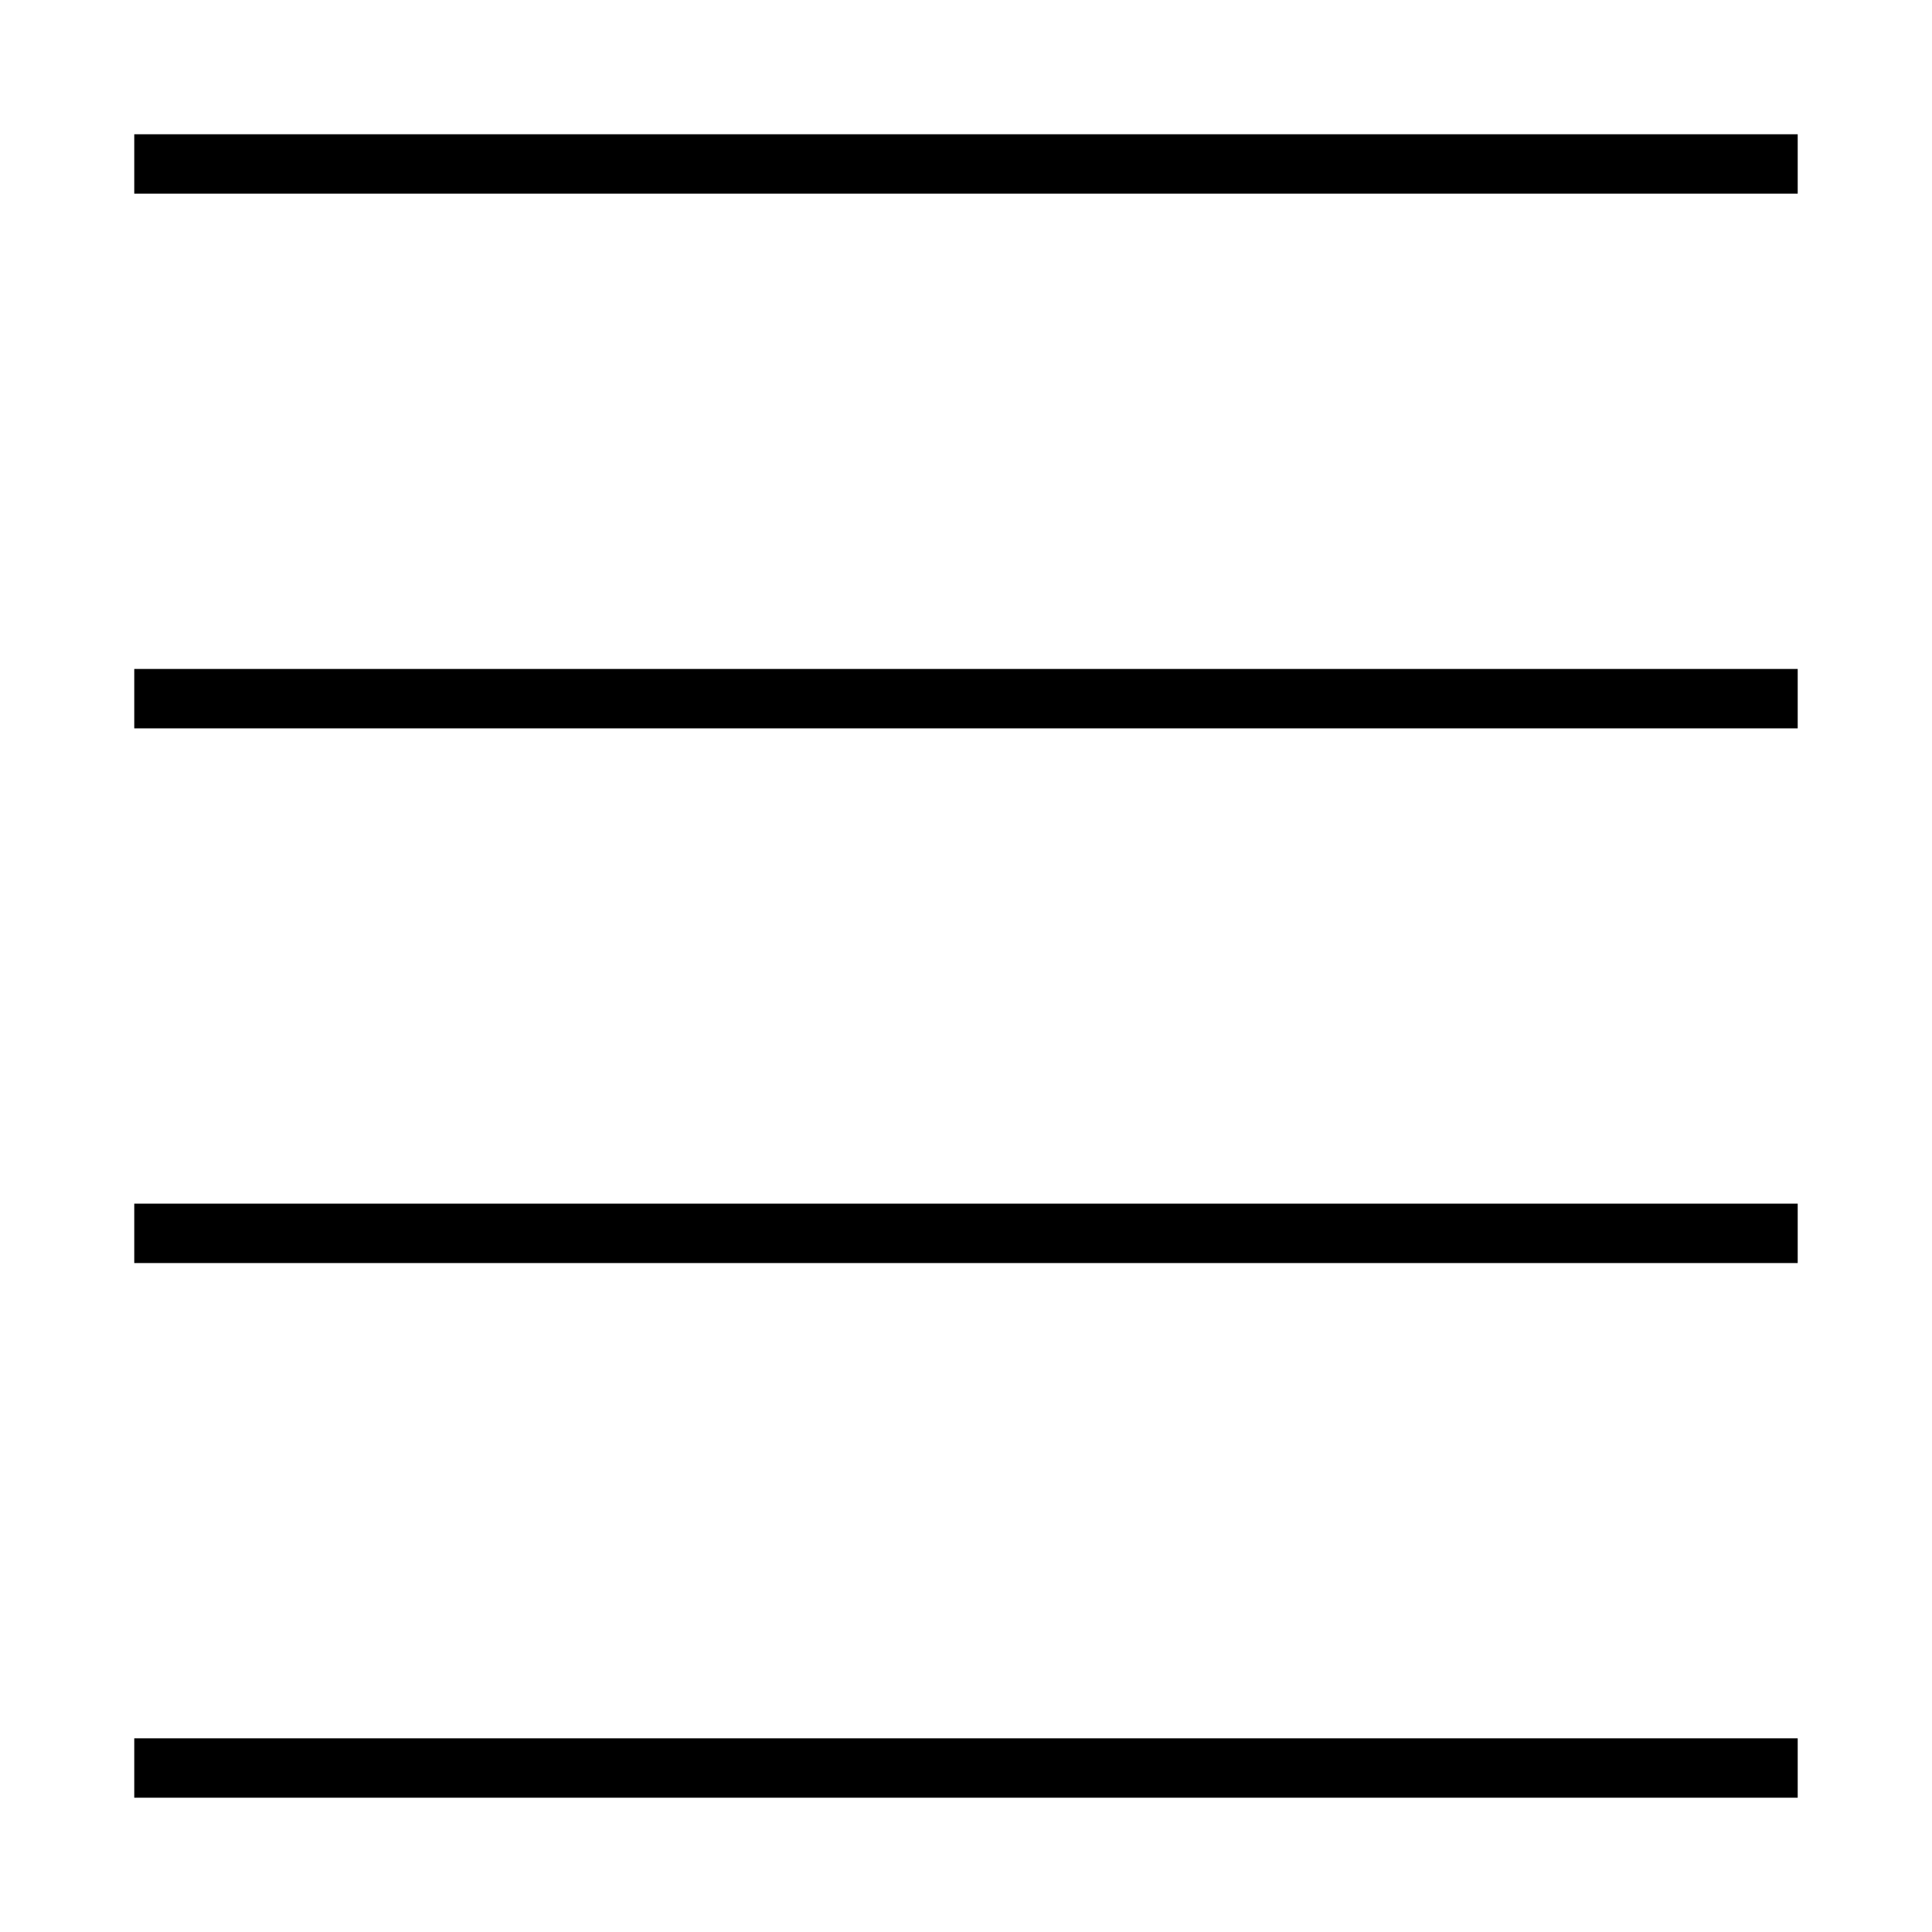
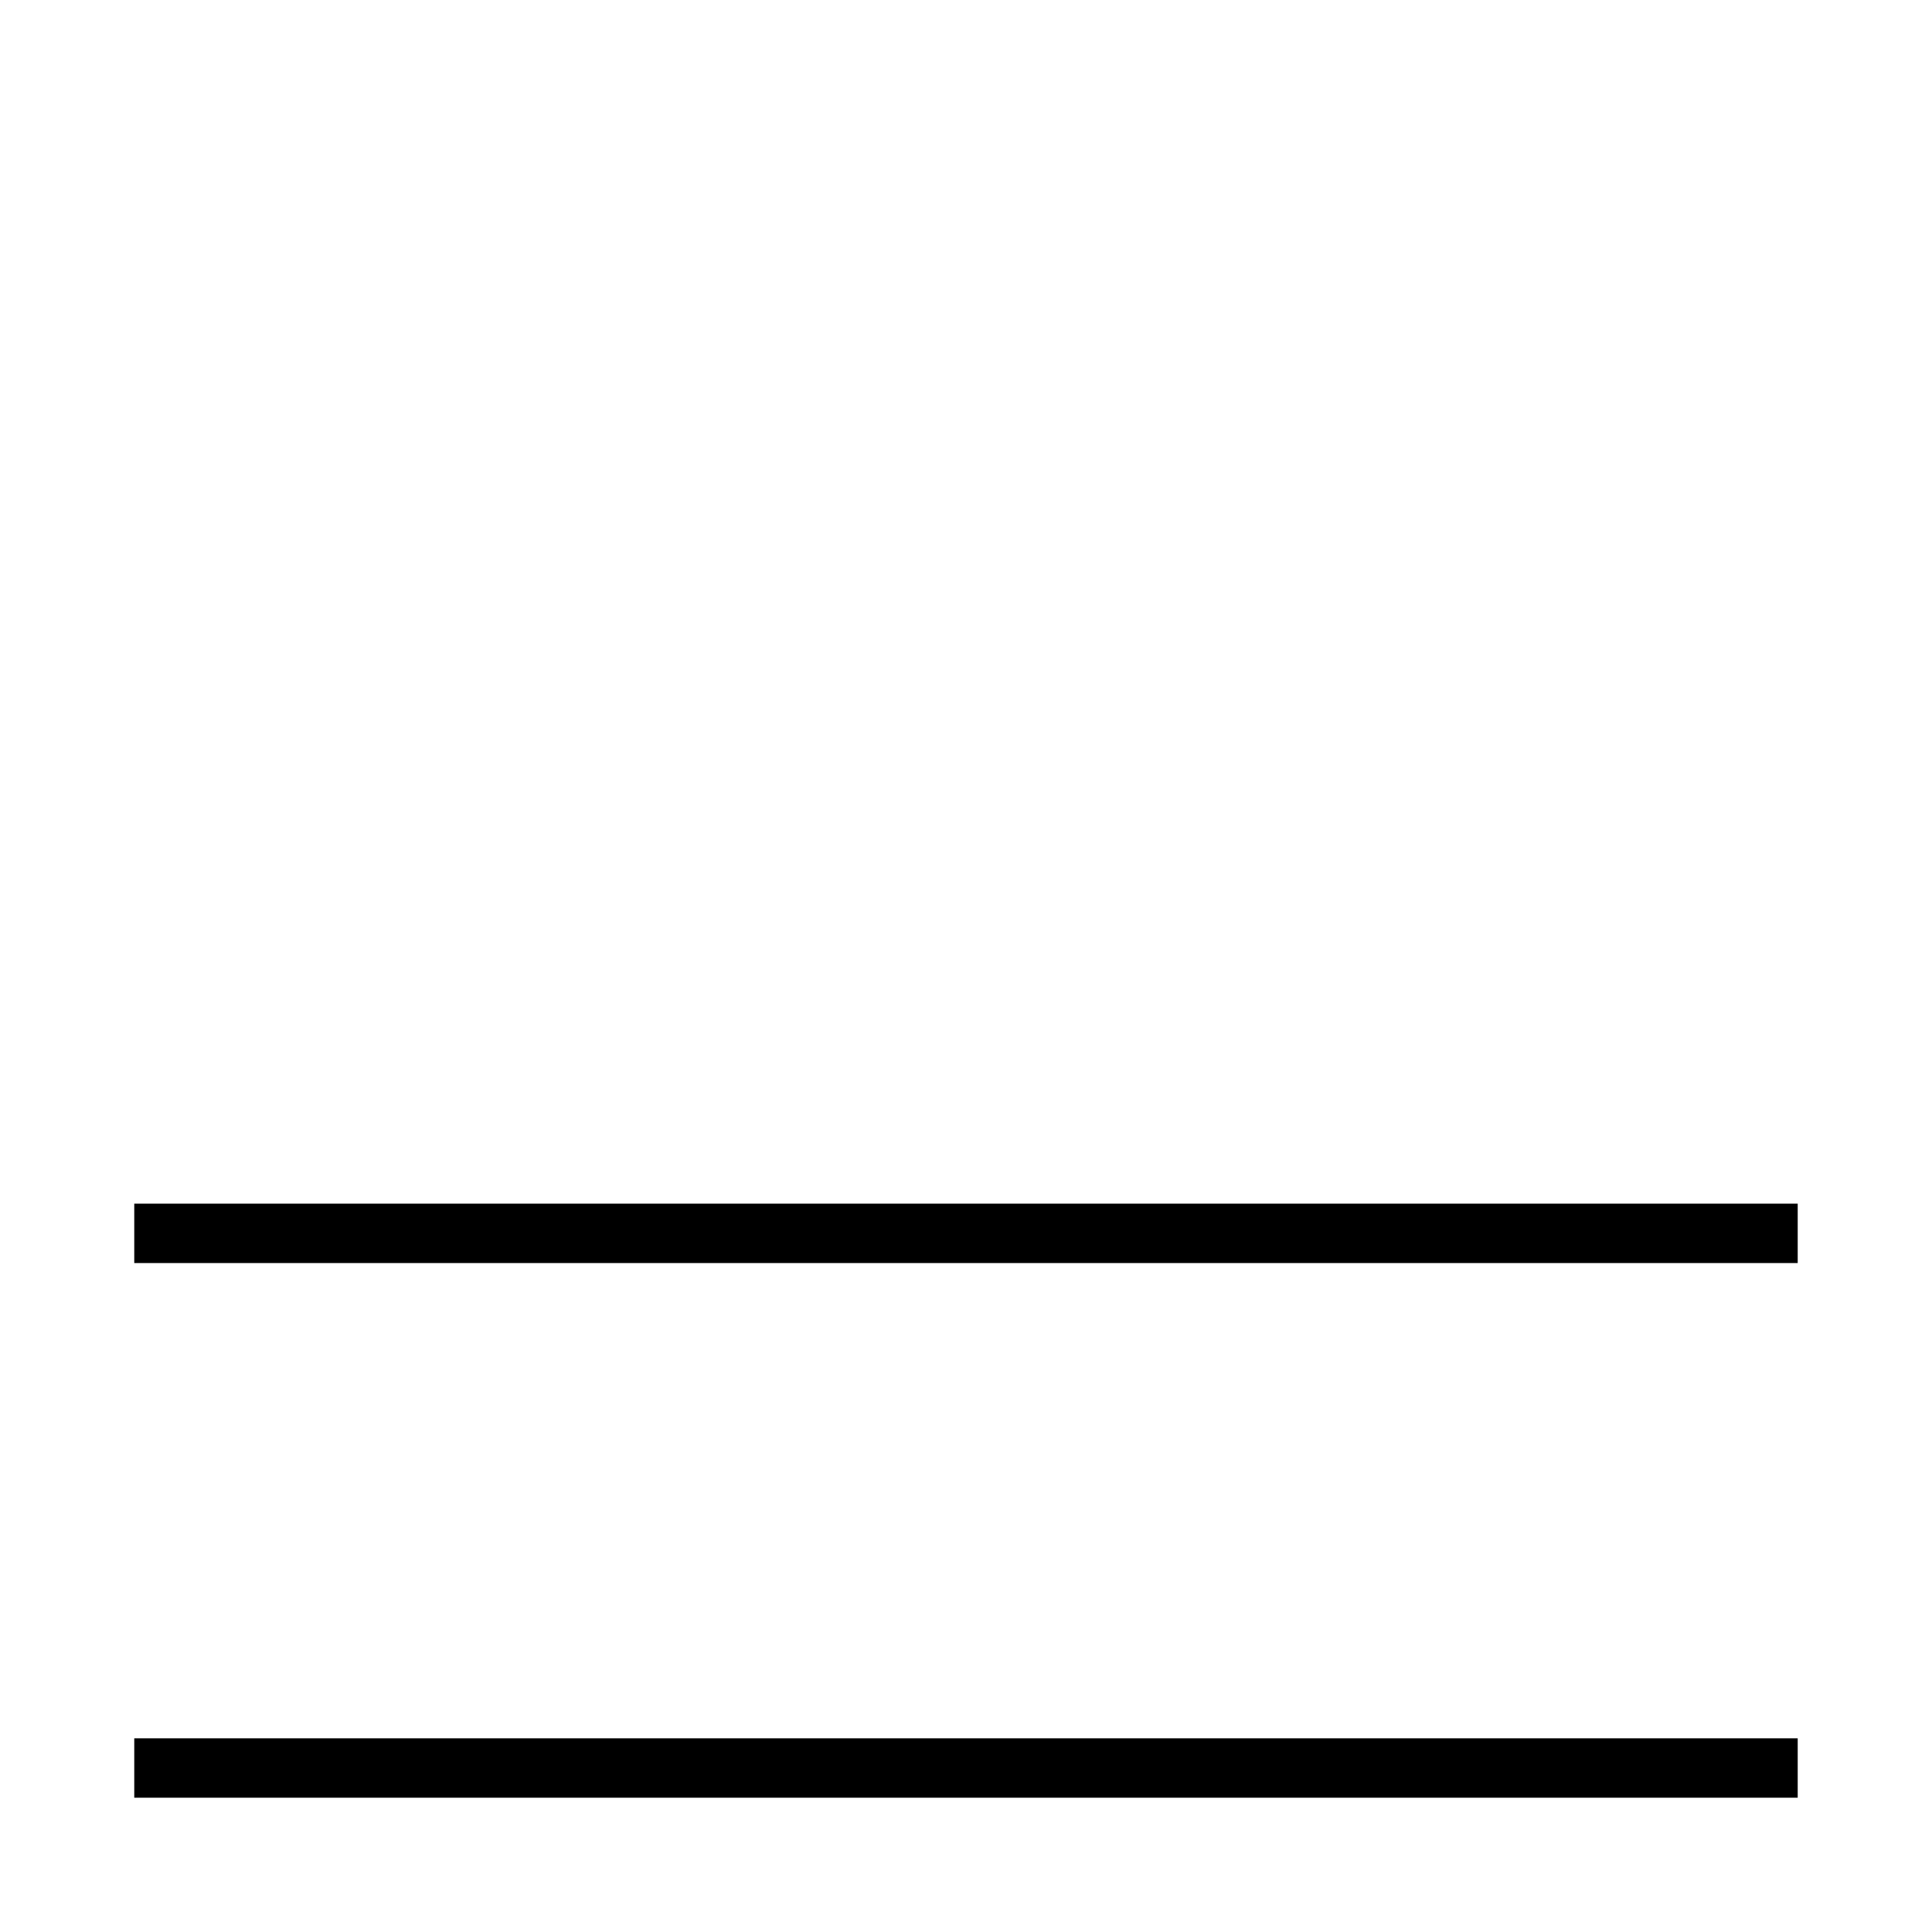
<svg xmlns="http://www.w3.org/2000/svg" fill="#000000" width="800px" height="800px" version="1.1" viewBox="144 144 512 512">
  <g>
-     <path d="m179.58 179.58h440.83v15.742h-440.83z" />
-     <path d="m179.58 321.28h440.83v15.742h-440.83z" />
    <path d="m179.58 462.98h440.83v15.742h-440.83z" />
    <path d="m179.58 604.67h440.83v15.742h-440.83z" />
  </g>
</svg>